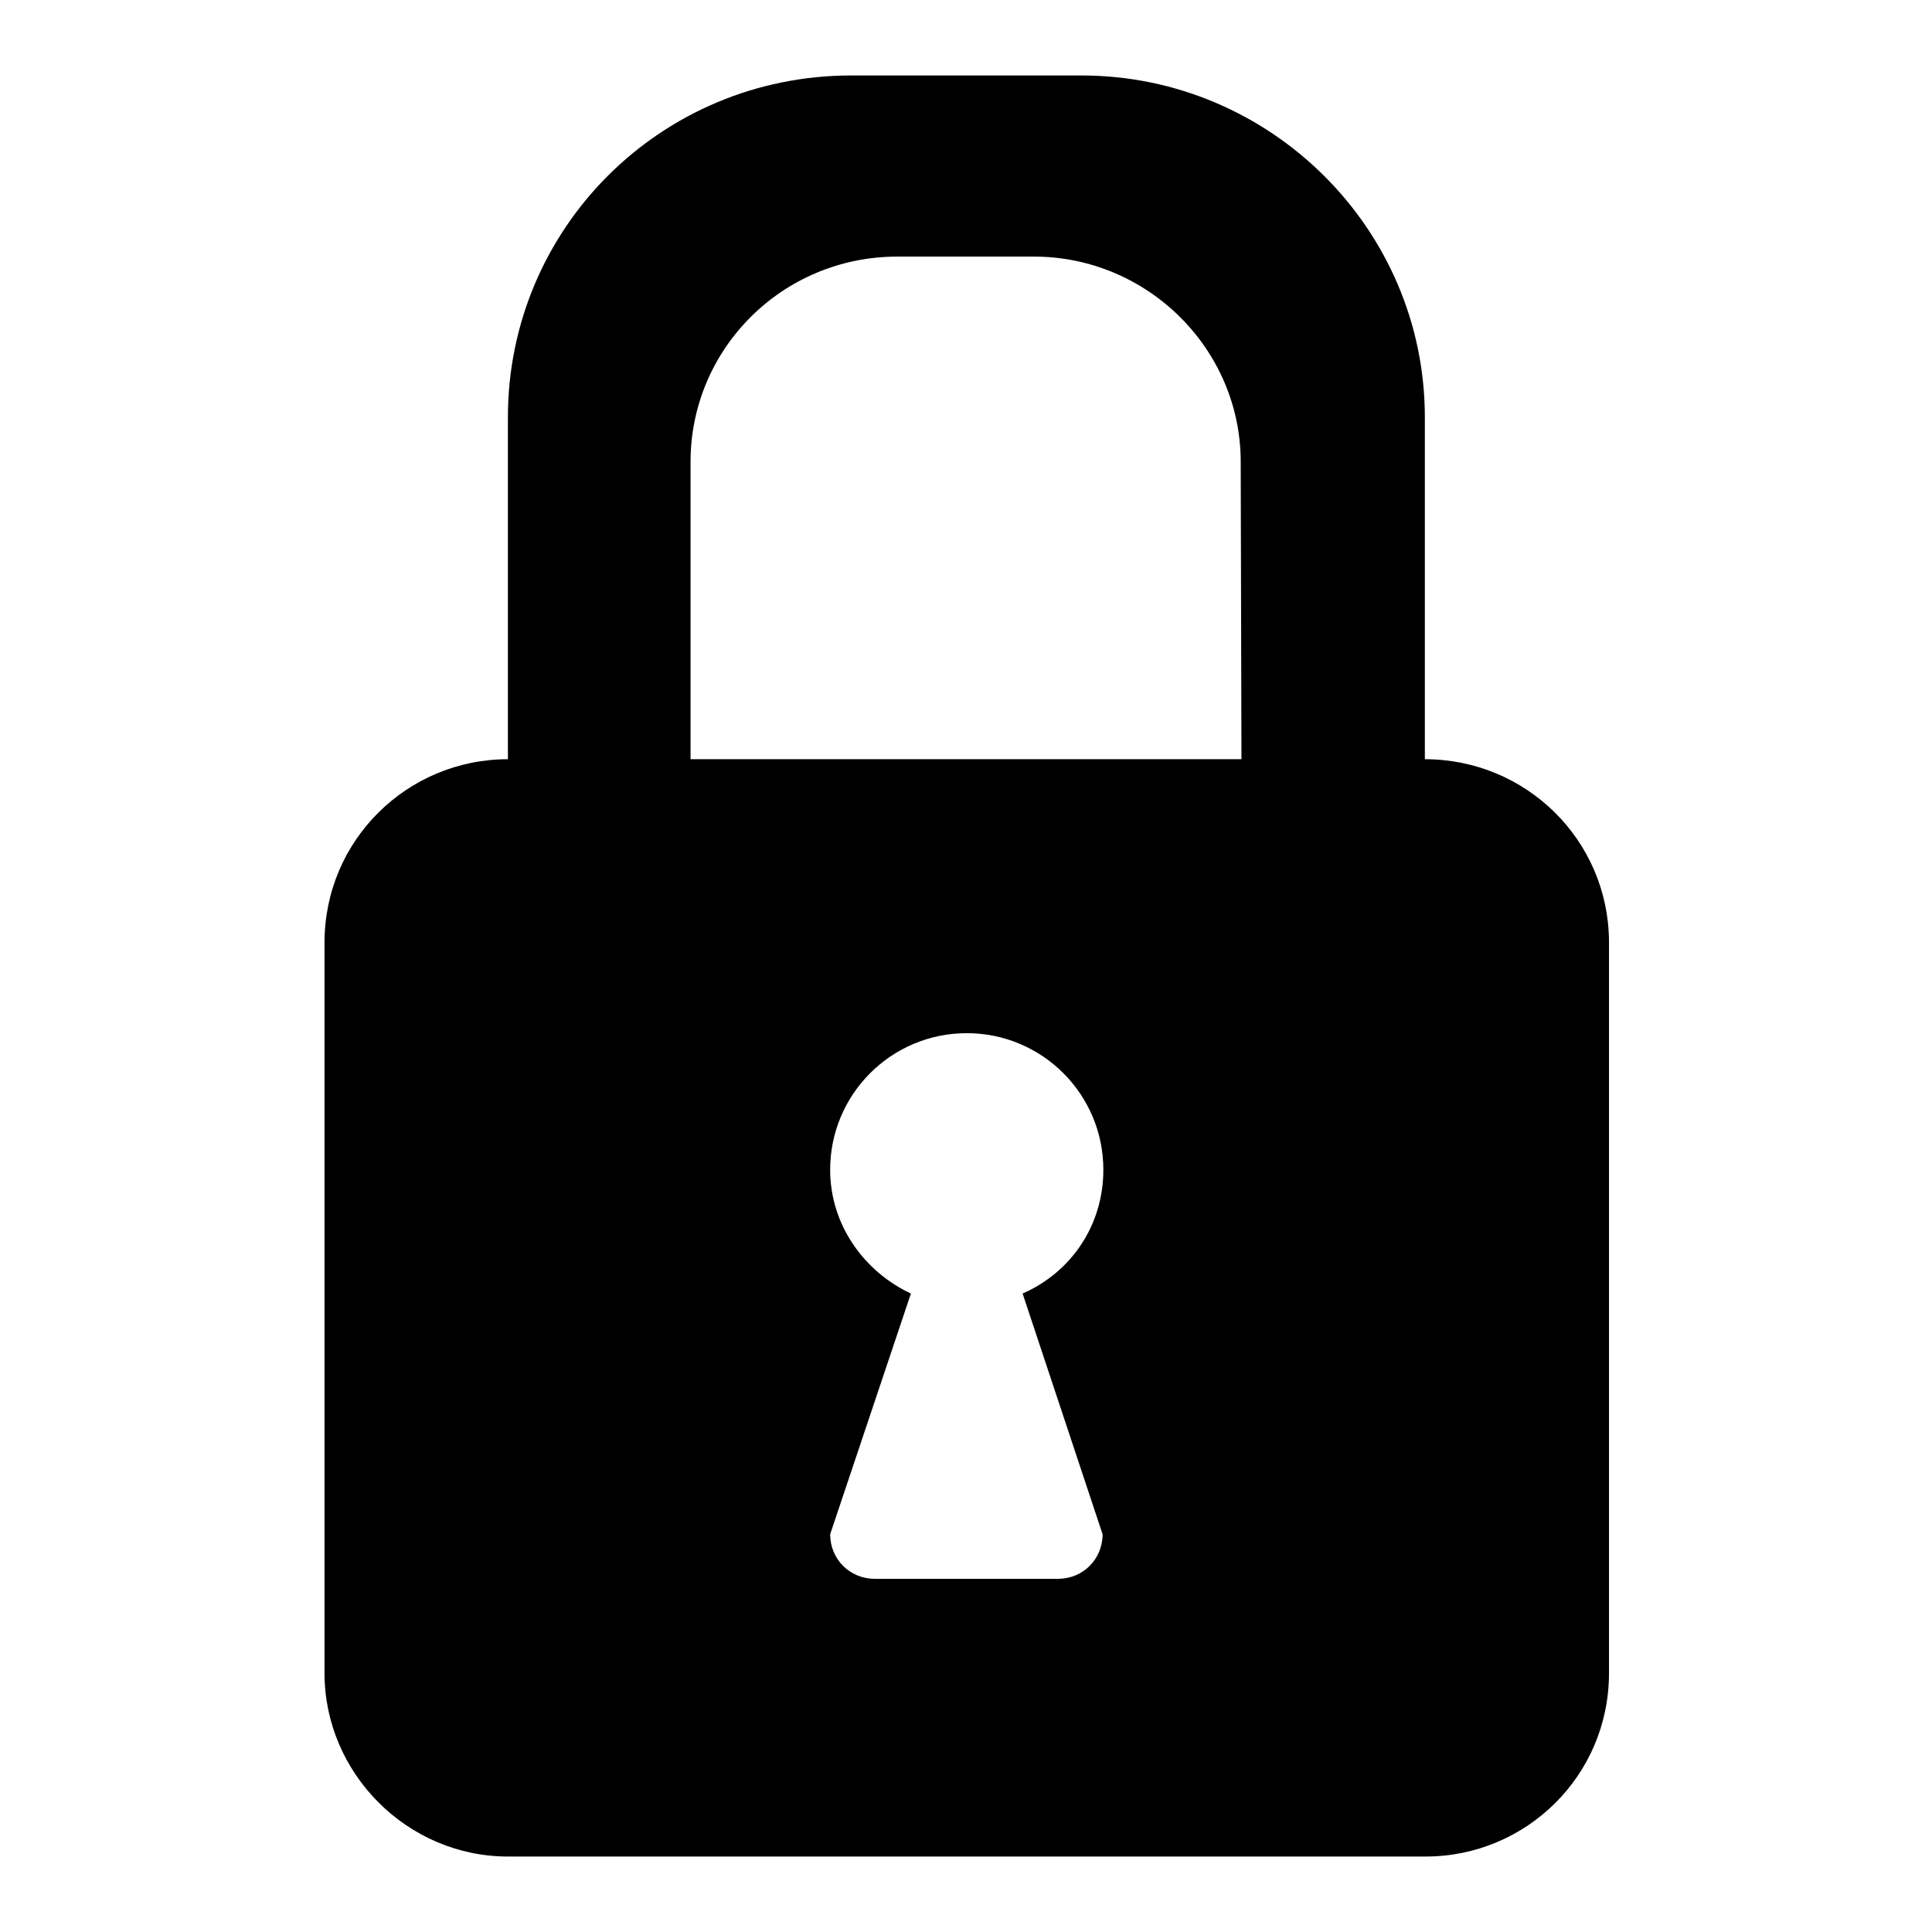
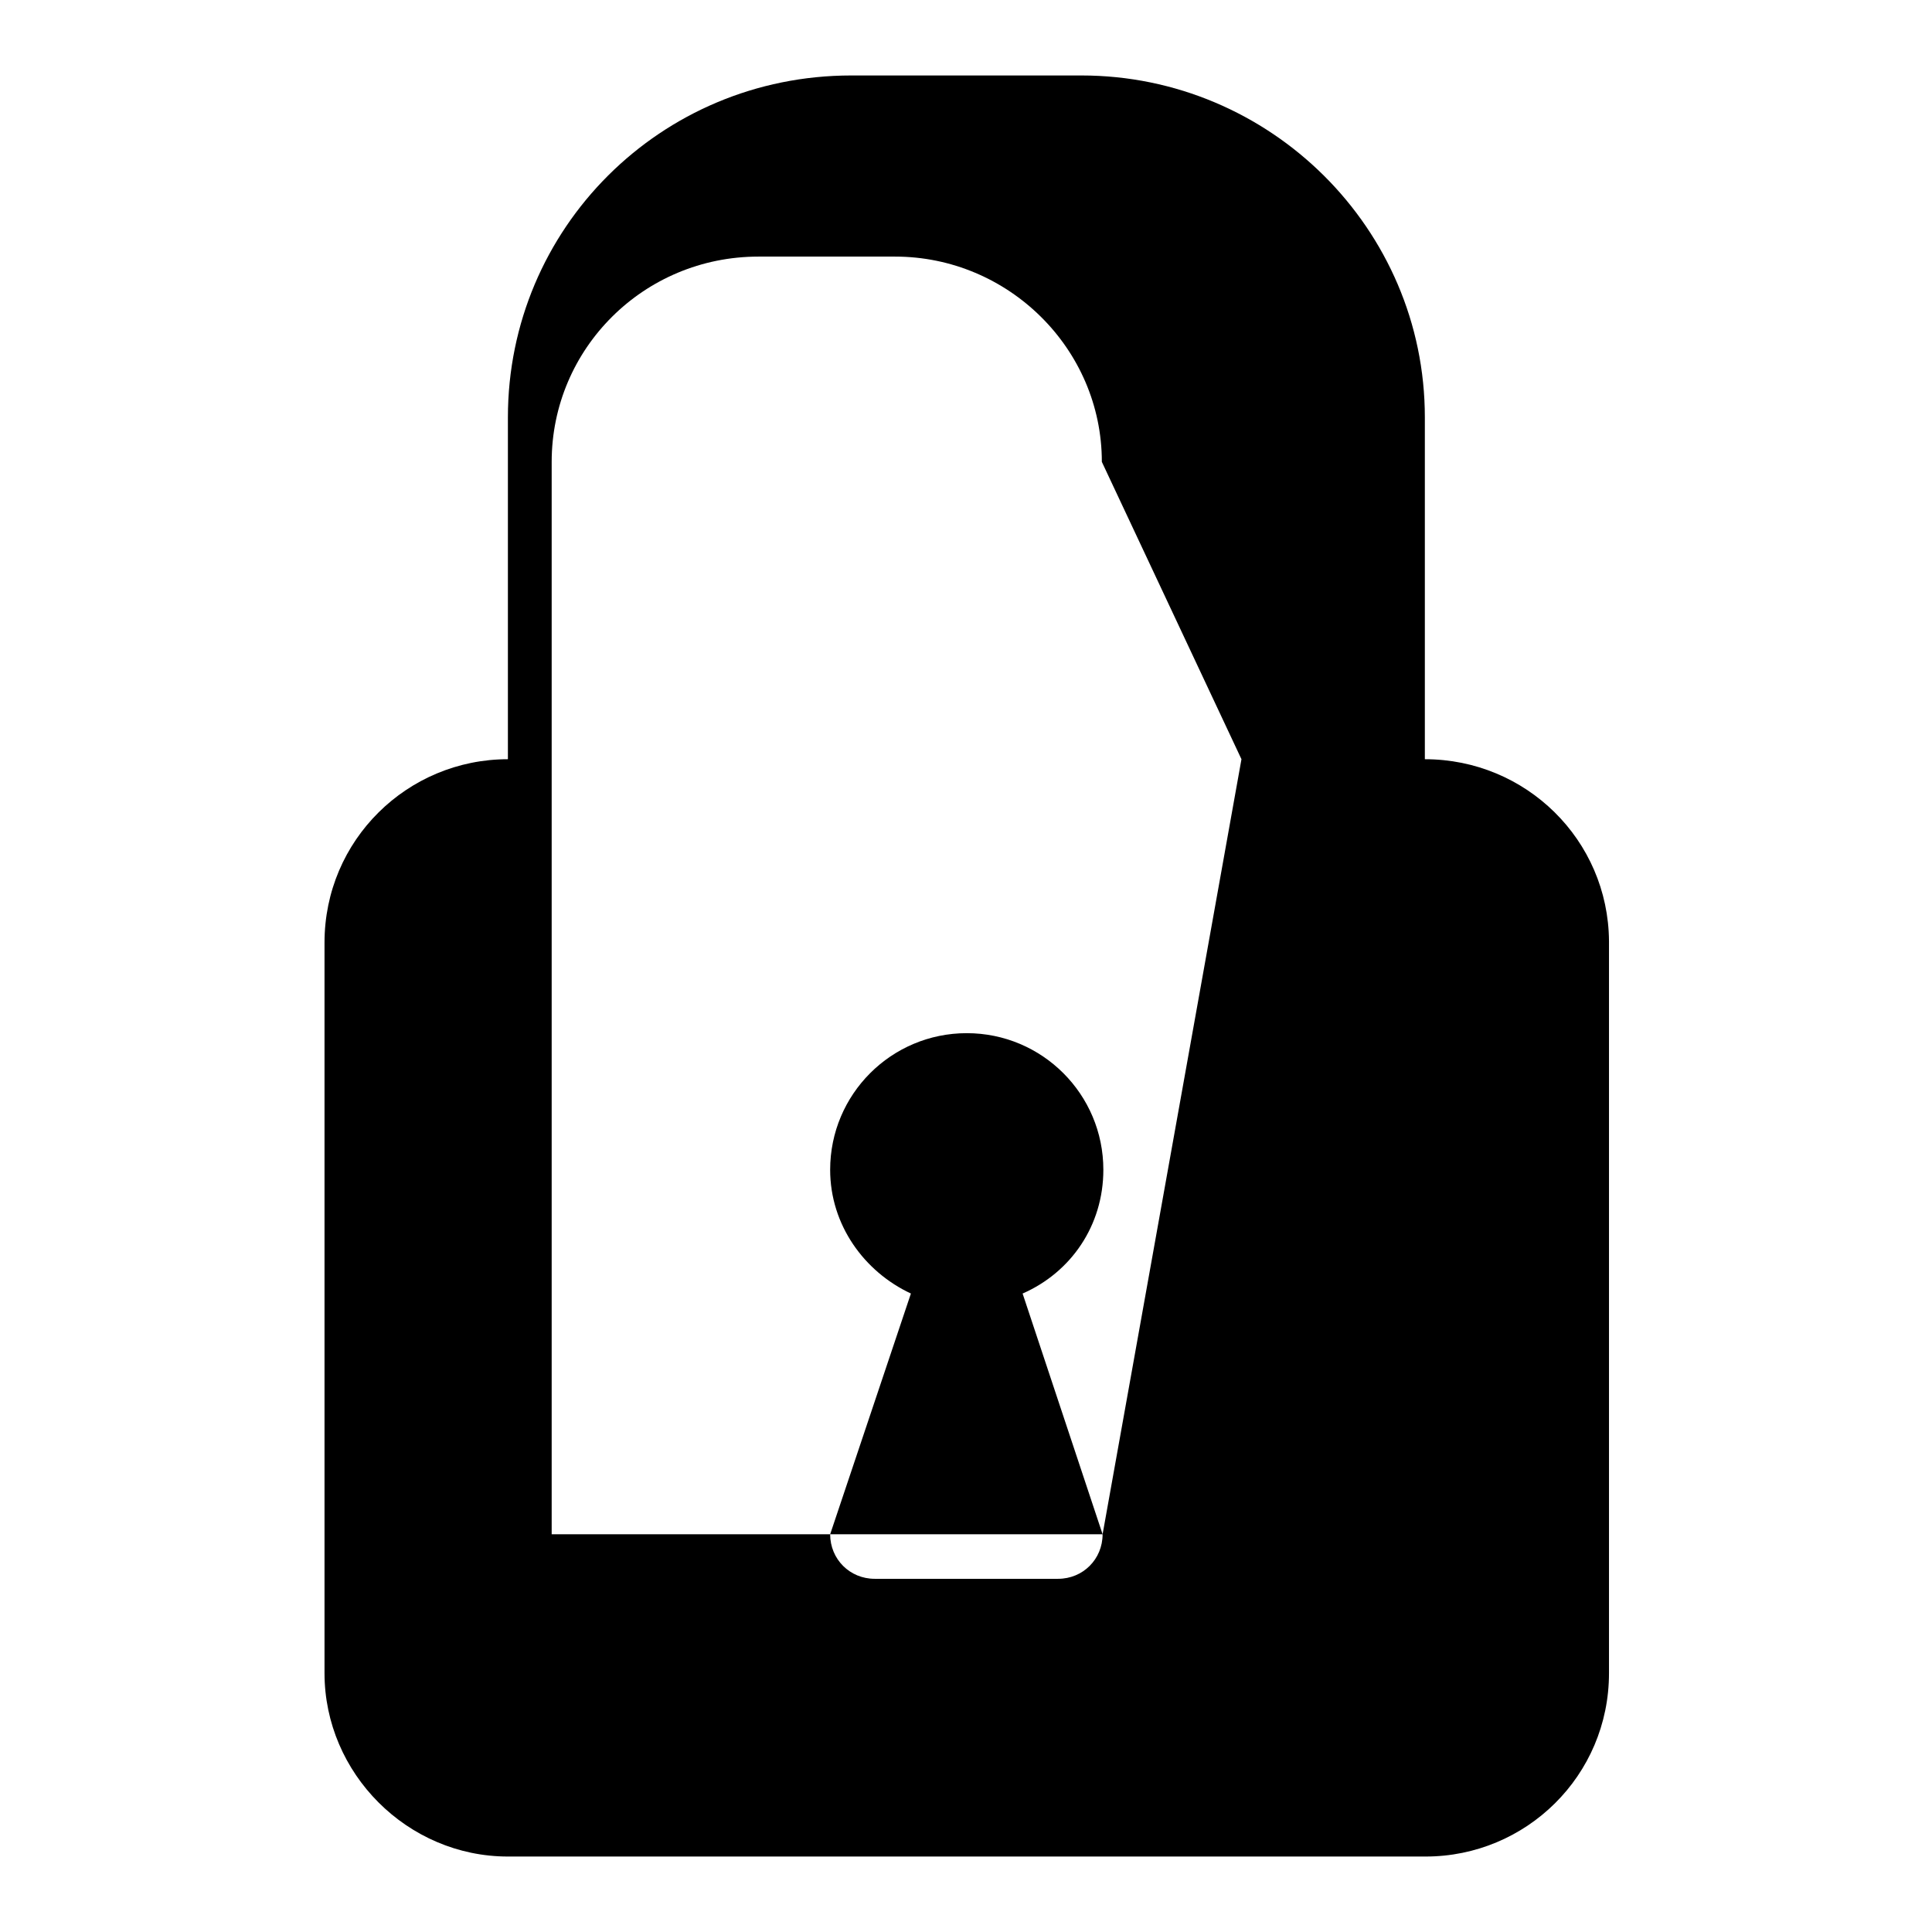
<svg xmlns="http://www.w3.org/2000/svg" version="1.1" x="0px" y="0px" viewBox="0 0 256 256" enable-background="new 0 0 256 256" xml:space="preserve">
  <g>
    <g>
-       <path fill="#000000" d="M188.8,100.6V55.3c0-25-20.5-45.3-45.5-45.3h-30.5c-25.3,0-45.5,20.3-45.5,45.3v45.3c-13.3,0-24.3,10.7-24.3,24.3v96.8c0,13.3,11,24.3,24.3,24.3h121.6c13.3,0,24.3-10.7,24.3-24.3v-97C213.1,111.3,202.2,100.6,188.8,100.6z M146.1,203.3c0,3.3-2.6,5.9-5.9,5.9h-24.3c-3.3,0-5.9-2.6-5.9-5.9l10.7-31.9c-6.2-2.9-10.7-9.1-10.7-16.4c0-10,8.1-18.1,18.1-18.1s18.1,8.1,18.1,18.1c0,7.4-4.3,13.6-10.7,16.4L146.1,203.3z M164.5,100.6h-73V61.2c0-15,12.2-27.2,27.4-27.2h18.1c15,0,27.4,12.2,27.4,27.2L164.5,100.6L164.5,100.6z" />
+       <path fill="#000000" d="M188.8,100.6V55.3c0-25-20.5-45.3-45.5-45.3h-30.5c-25.3,0-45.5,20.3-45.5,45.3v45.3c-13.3,0-24.3,10.7-24.3,24.3v96.8c0,13.3,11,24.3,24.3,24.3h121.6c13.3,0,24.3-10.7,24.3-24.3v-97C213.1,111.3,202.2,100.6,188.8,100.6z M146.1,203.3c0,3.3-2.6,5.9-5.9,5.9h-24.3c-3.3,0-5.9-2.6-5.9-5.9l10.7-31.9c-6.2-2.9-10.7-9.1-10.7-16.4c0-10,8.1-18.1,18.1-18.1s18.1,8.1,18.1,18.1c0,7.4-4.3,13.6-10.7,16.4L146.1,203.3z h-73V61.2c0-15,12.2-27.2,27.4-27.2h18.1c15,0,27.4,12.2,27.4,27.2L164.5,100.6L164.5,100.6z" />
    </g>
  </g>
</svg>